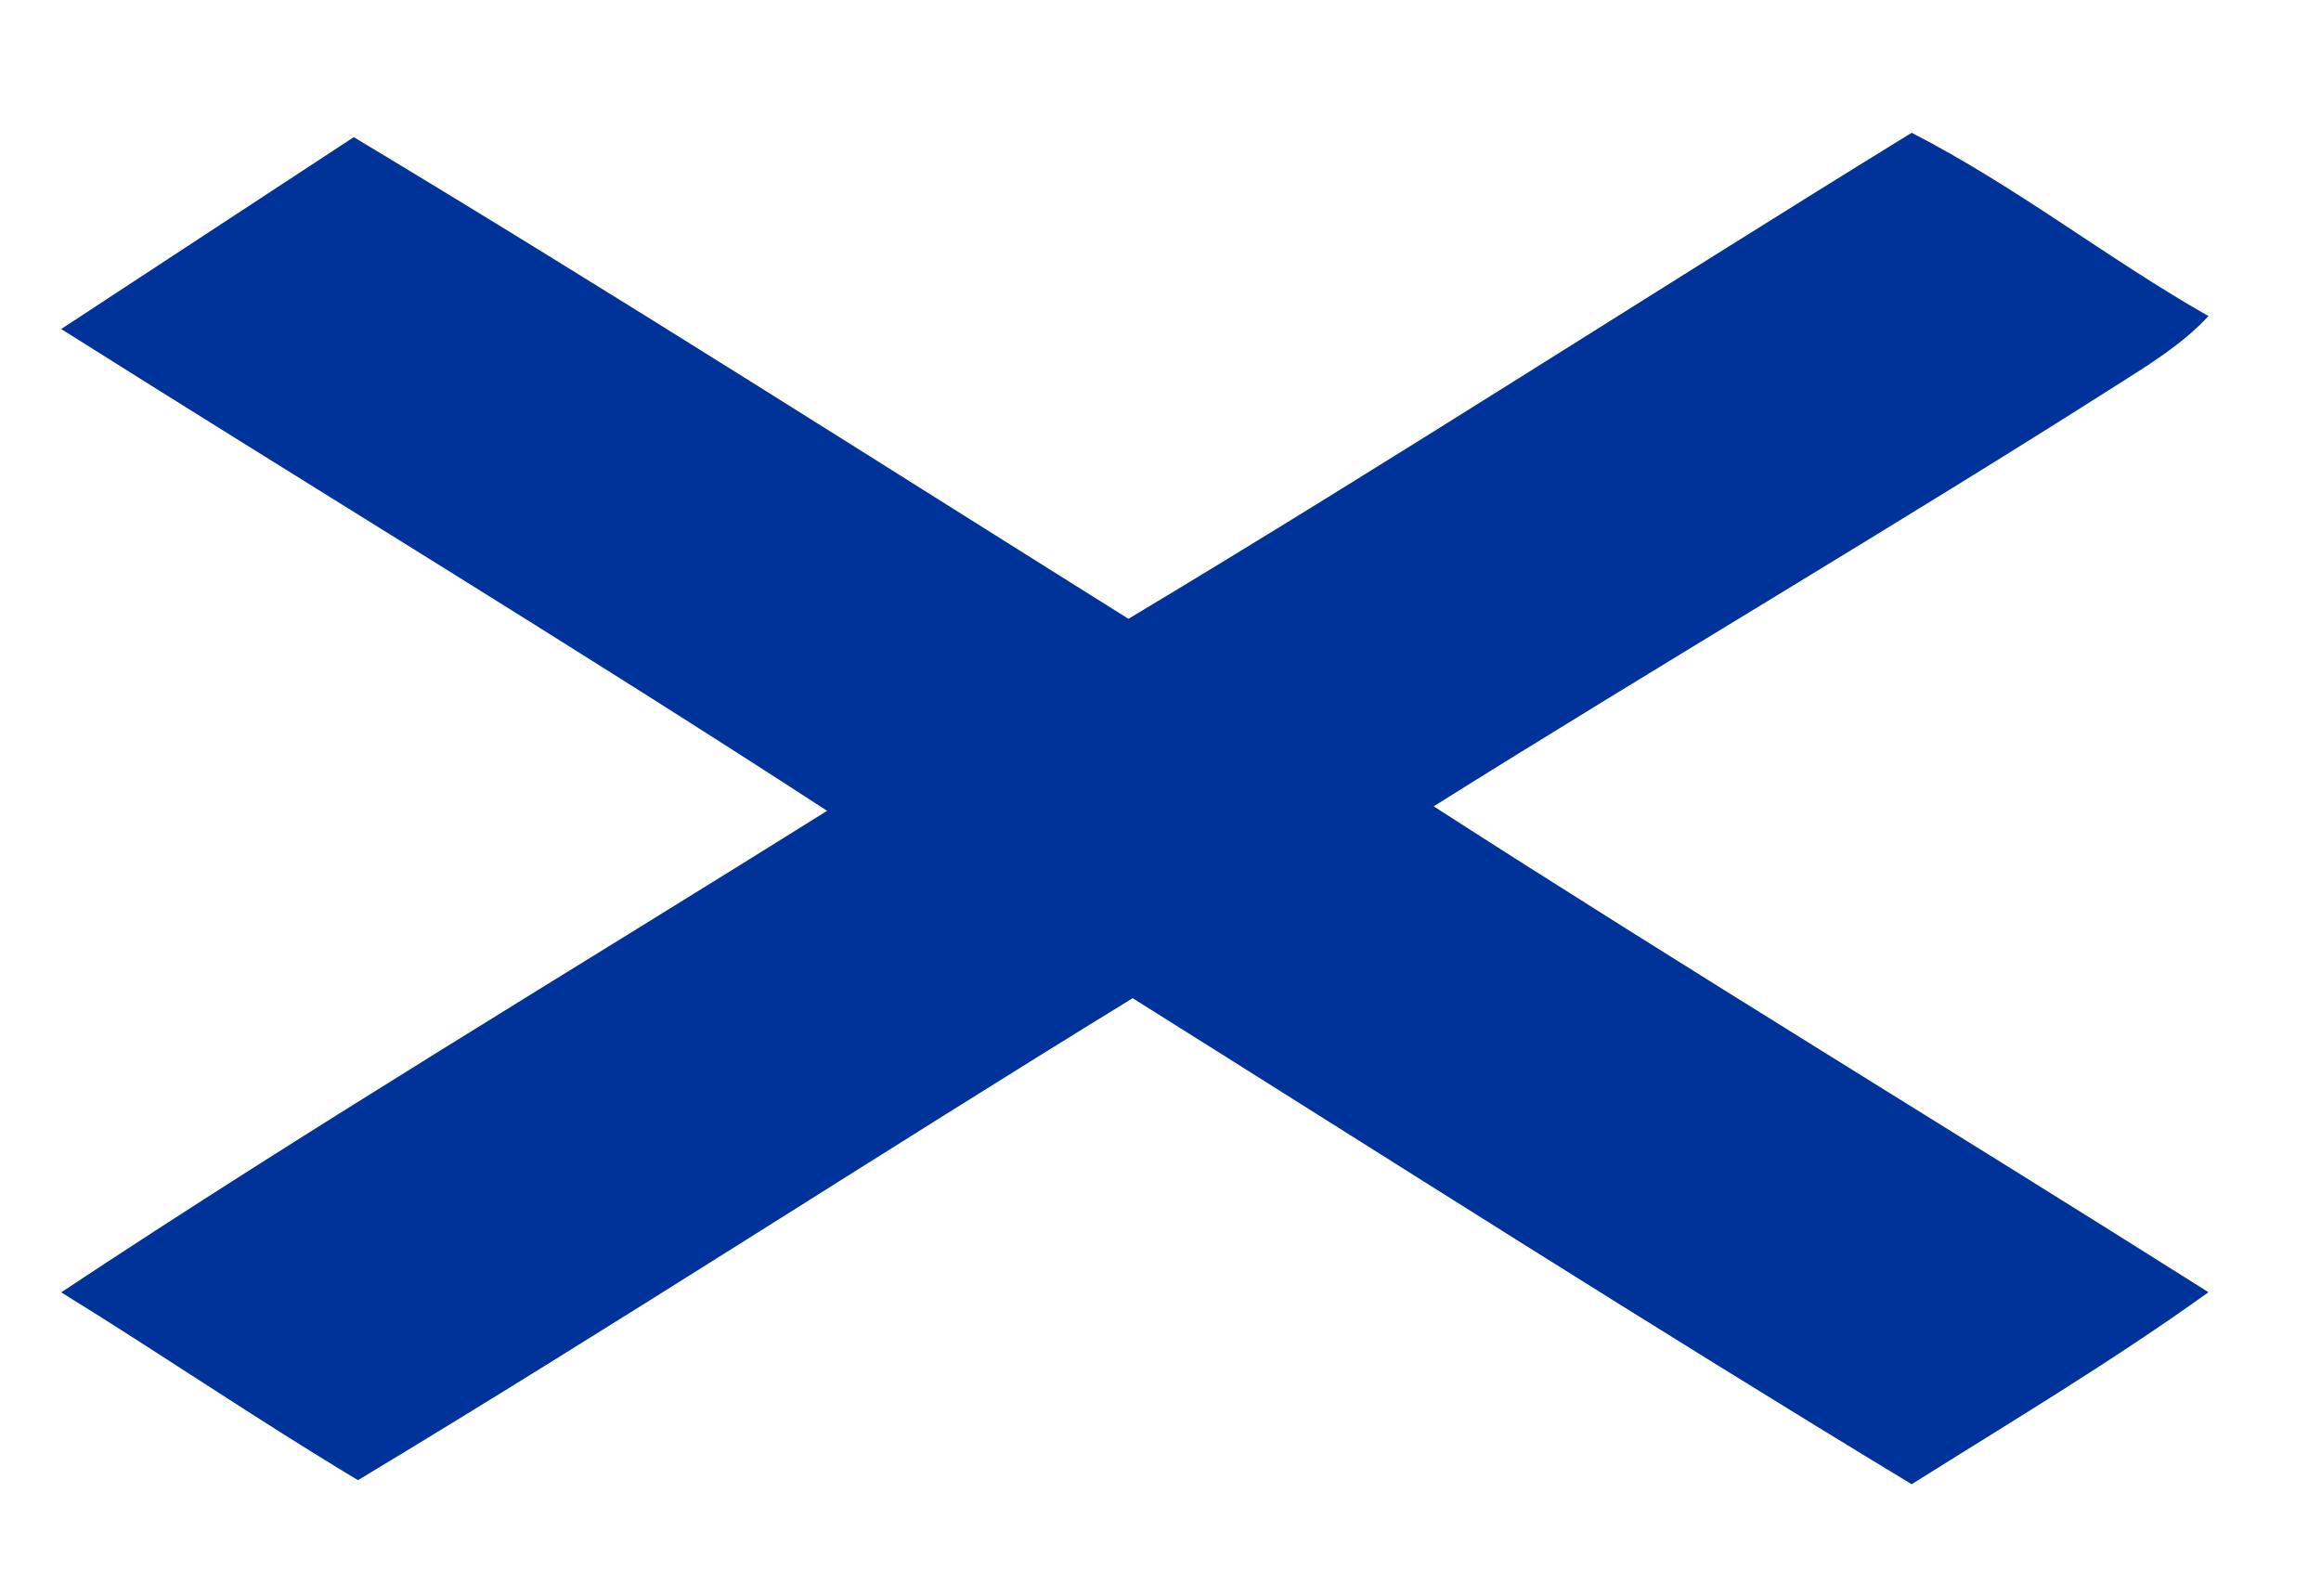
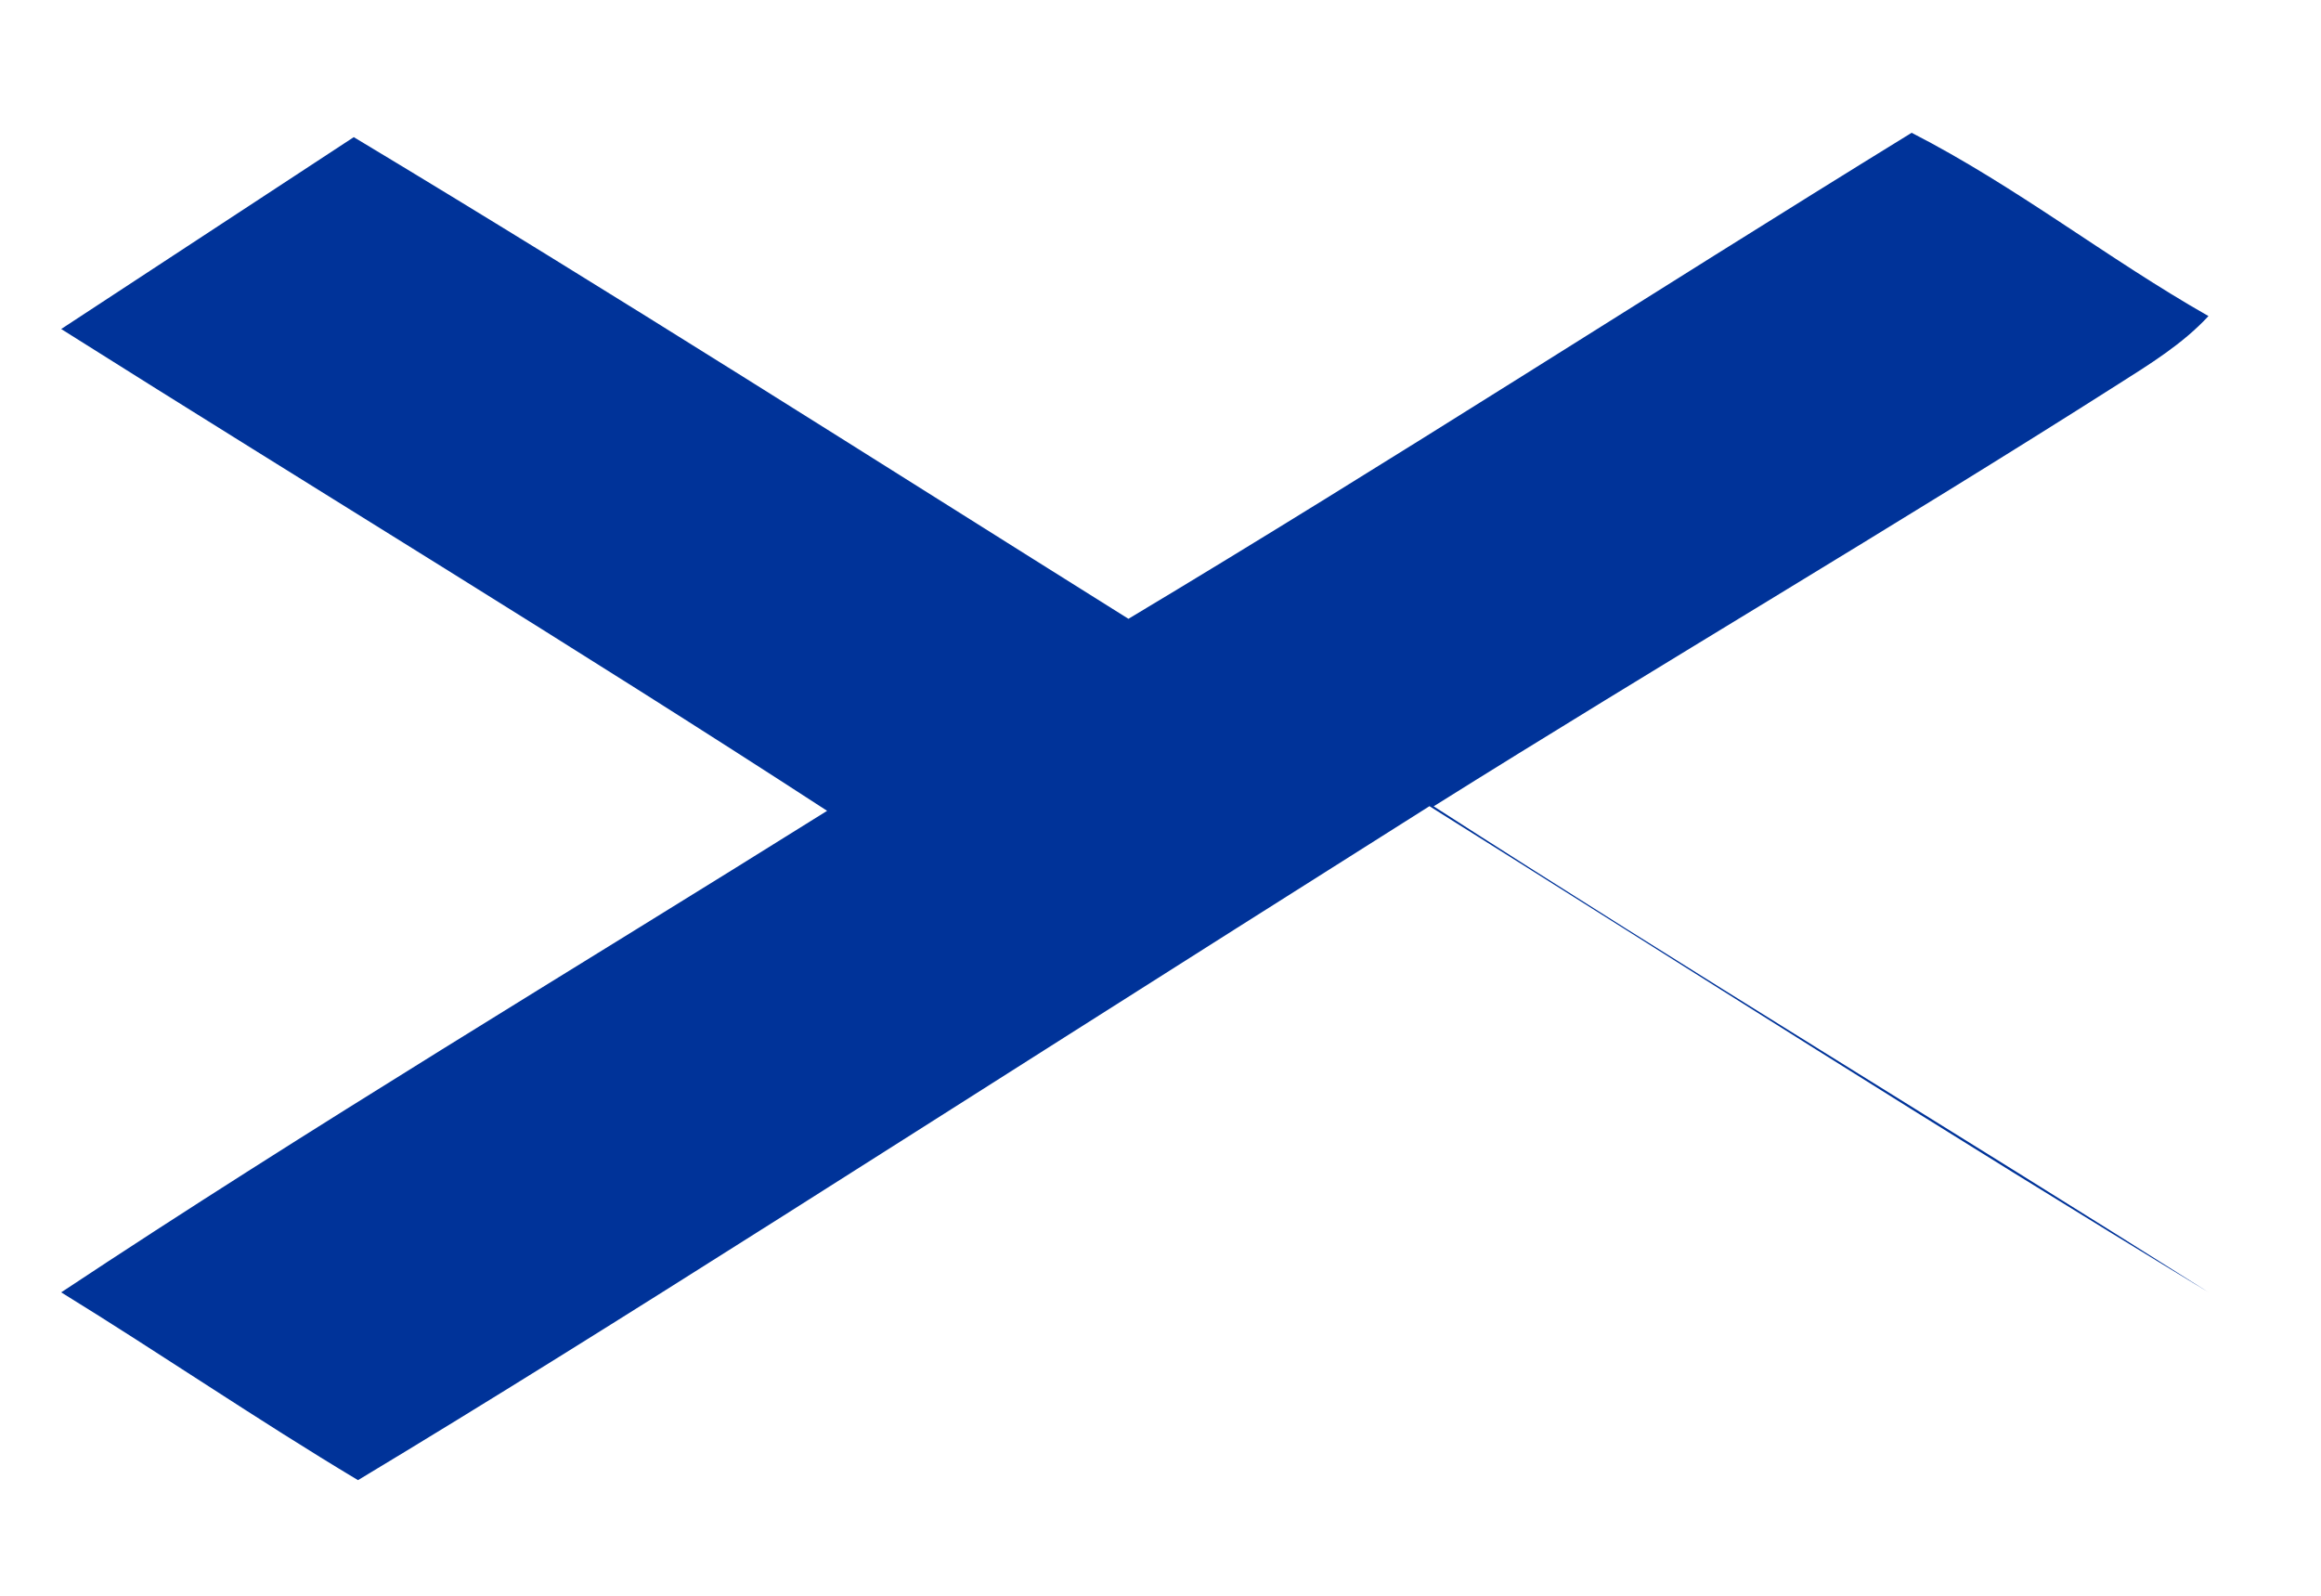
<svg xmlns="http://www.w3.org/2000/svg" version="1.1" id="Layer_1" width="16" height="11" viewBox="0 0 16.5 10.5" overflow="visible" xml:space="preserve">
  <g id="XMLID_4_">
    <g>
-       <path fill="#003399" d="M13.59,0.522c0.752,0.386,1.384,0.89,2.11,1.303c-0.183,0.198-0.419,0.343-0.643,0.485c-1.577,1.004-3.259,1.993-4.865,3    c1.817,1.17,3.677,2.297,5.508,3.454c-0.674,0.485-1.4,0.919-2.11,1.365c-1.867-1.131-3.697-2.3-5.538-3.455    C6.206,7.807,4.404,8.981,2.545,10.1C1.827,9.67,1.146,9.203,0.435,8.765C2.211,7.587,4.062,6.48,5.88,5.342    C4.088,4.177,2.248,3.061,0.435,1.917c2.08-1.364,0,0,2.08-1.364c1.86,1.118,3.677,2.278,5.507,3.424    C9.902,2.851,11.728,1.668,13.59,0.522z" />
+       <path fill="#003399" d="M13.59,0.522c0.752,0.386,1.384,0.89,2.11,1.303c-0.183,0.198-0.419,0.343-0.643,0.485c-1.577,1.004-3.259,1.993-4.865,3    c1.817,1.17,3.677,2.297,5.508,3.454c-1.867-1.131-3.697-2.3-5.538-3.455    C6.206,7.807,4.404,8.981,2.545,10.1C1.827,9.67,1.146,9.203,0.435,8.765C2.211,7.587,4.062,6.48,5.88,5.342    C4.088,4.177,2.248,3.061,0.435,1.917c2.08-1.364,0,0,2.08-1.364c1.86,1.118,3.677,2.278,5.507,3.424    C9.902,2.851,11.728,1.668,13.59,0.522z" />
    </g>
    <g>
	</g>
  </g>
</svg>